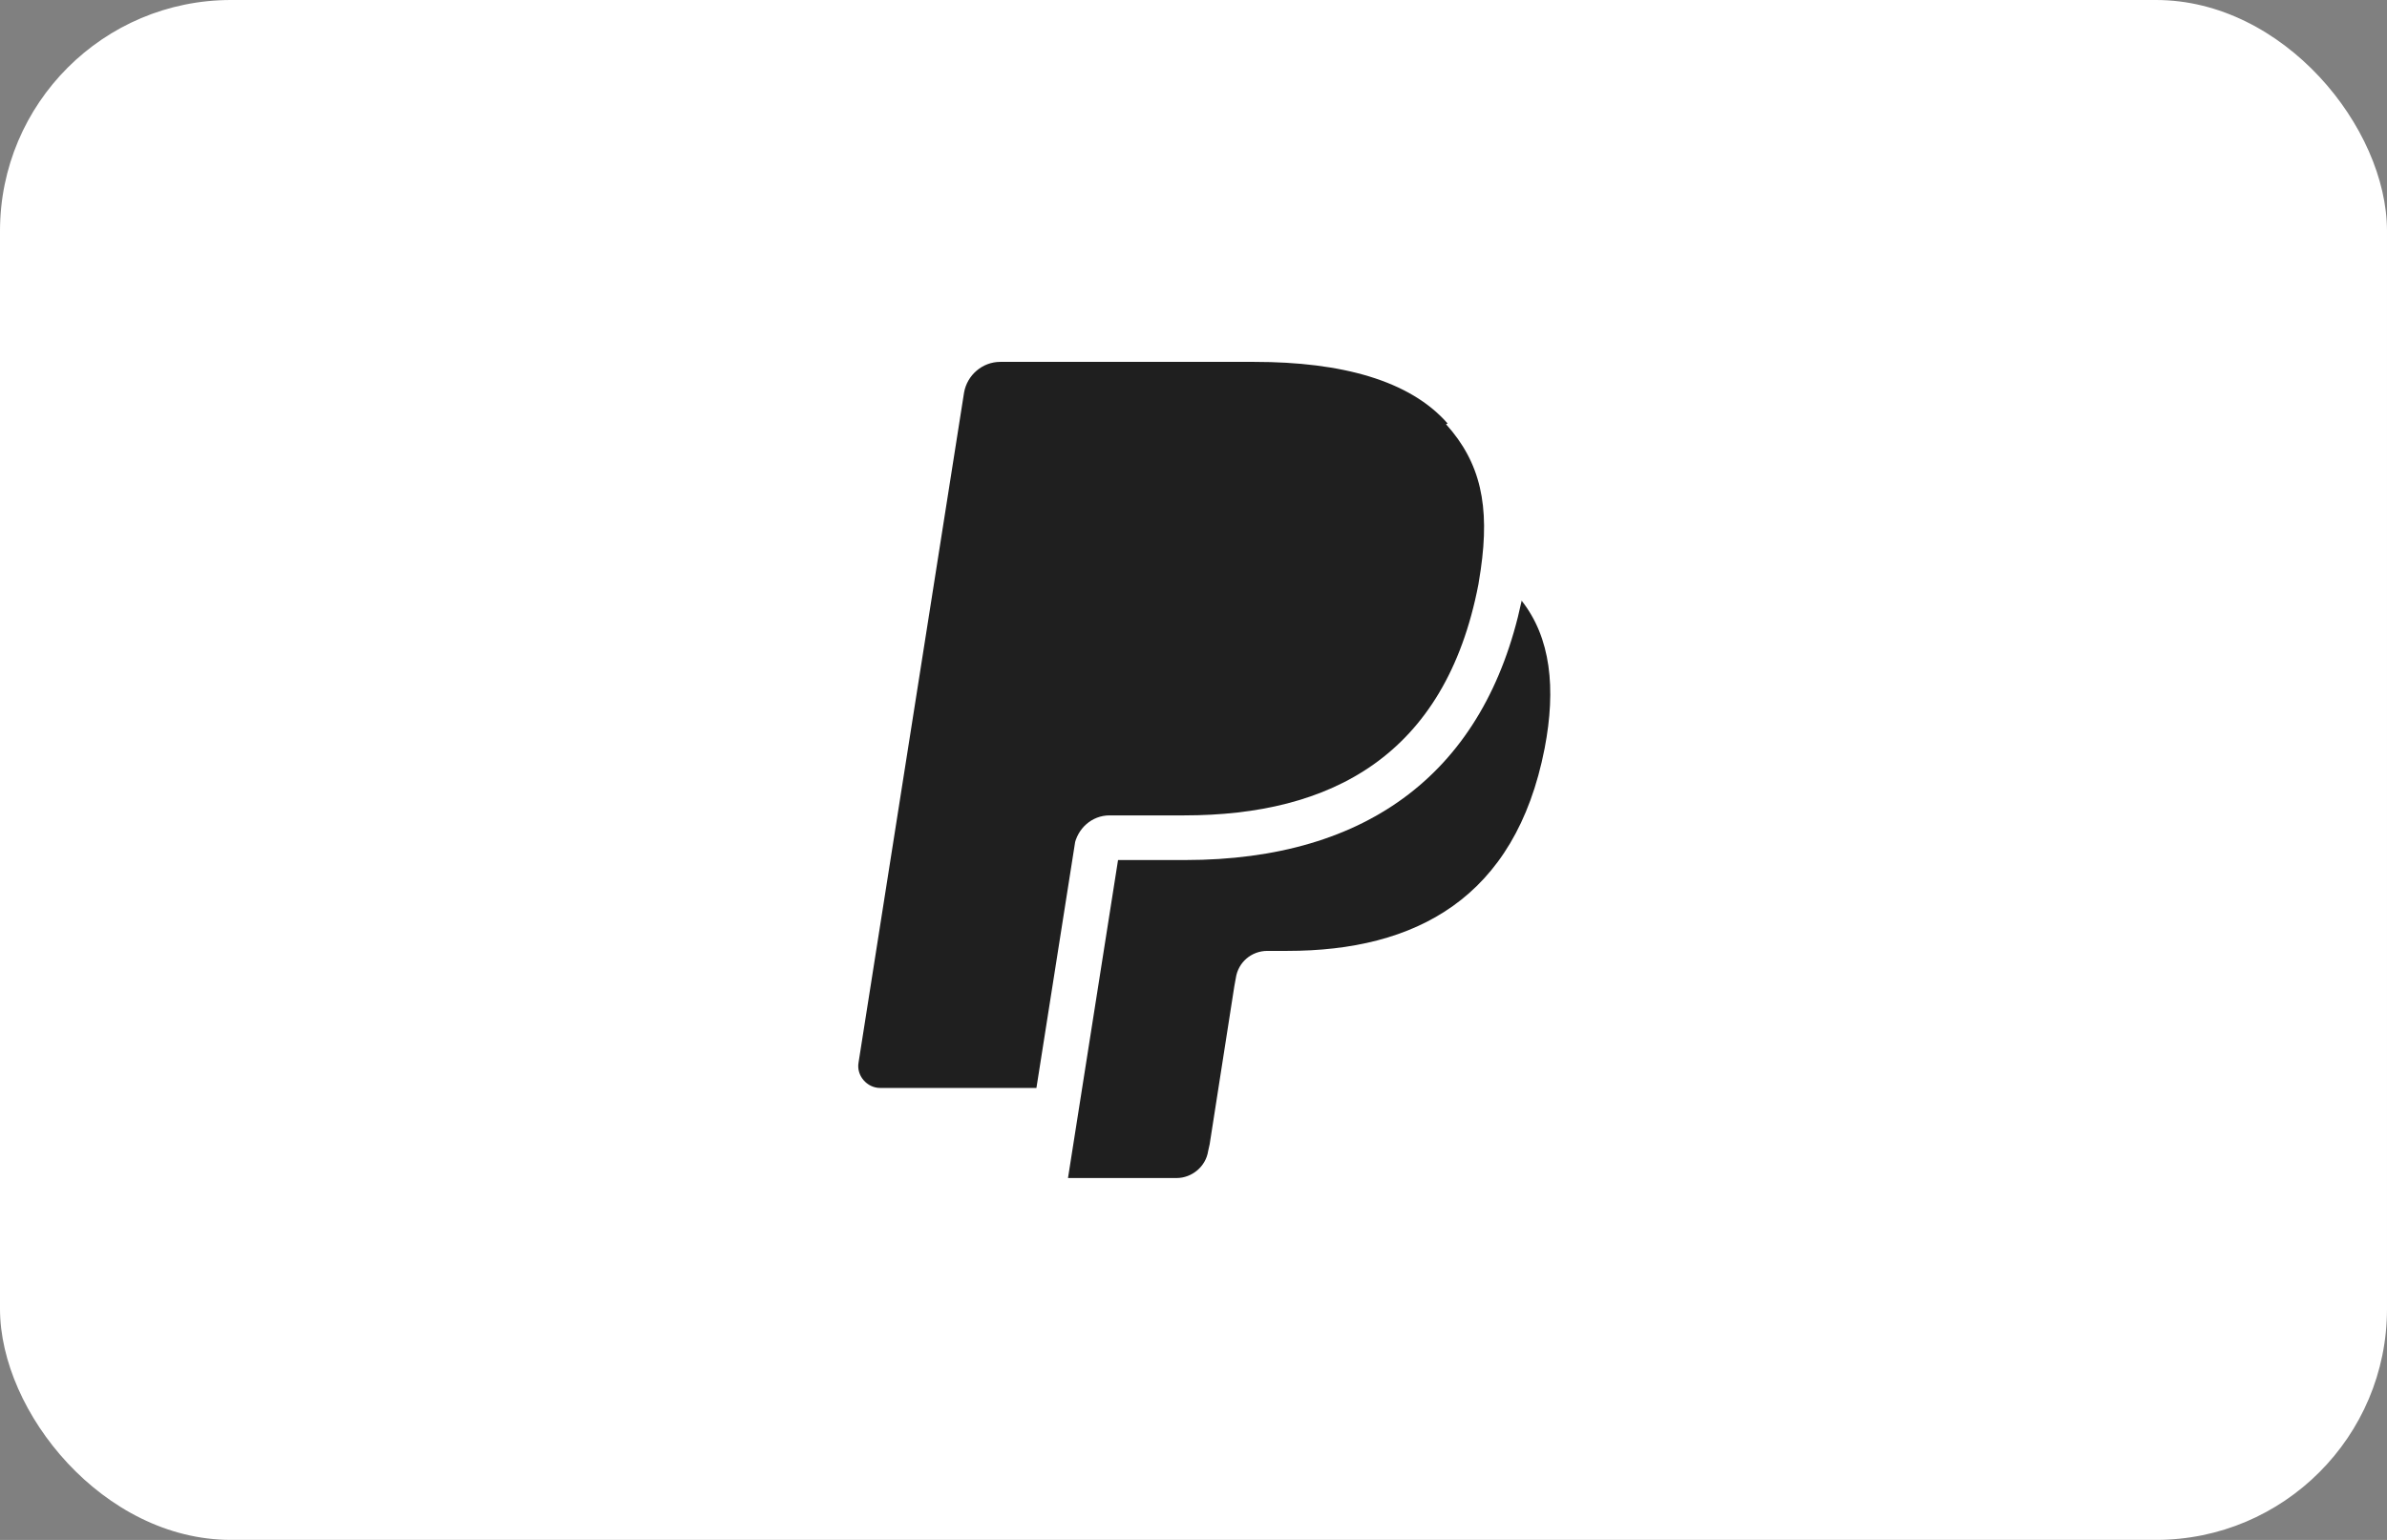
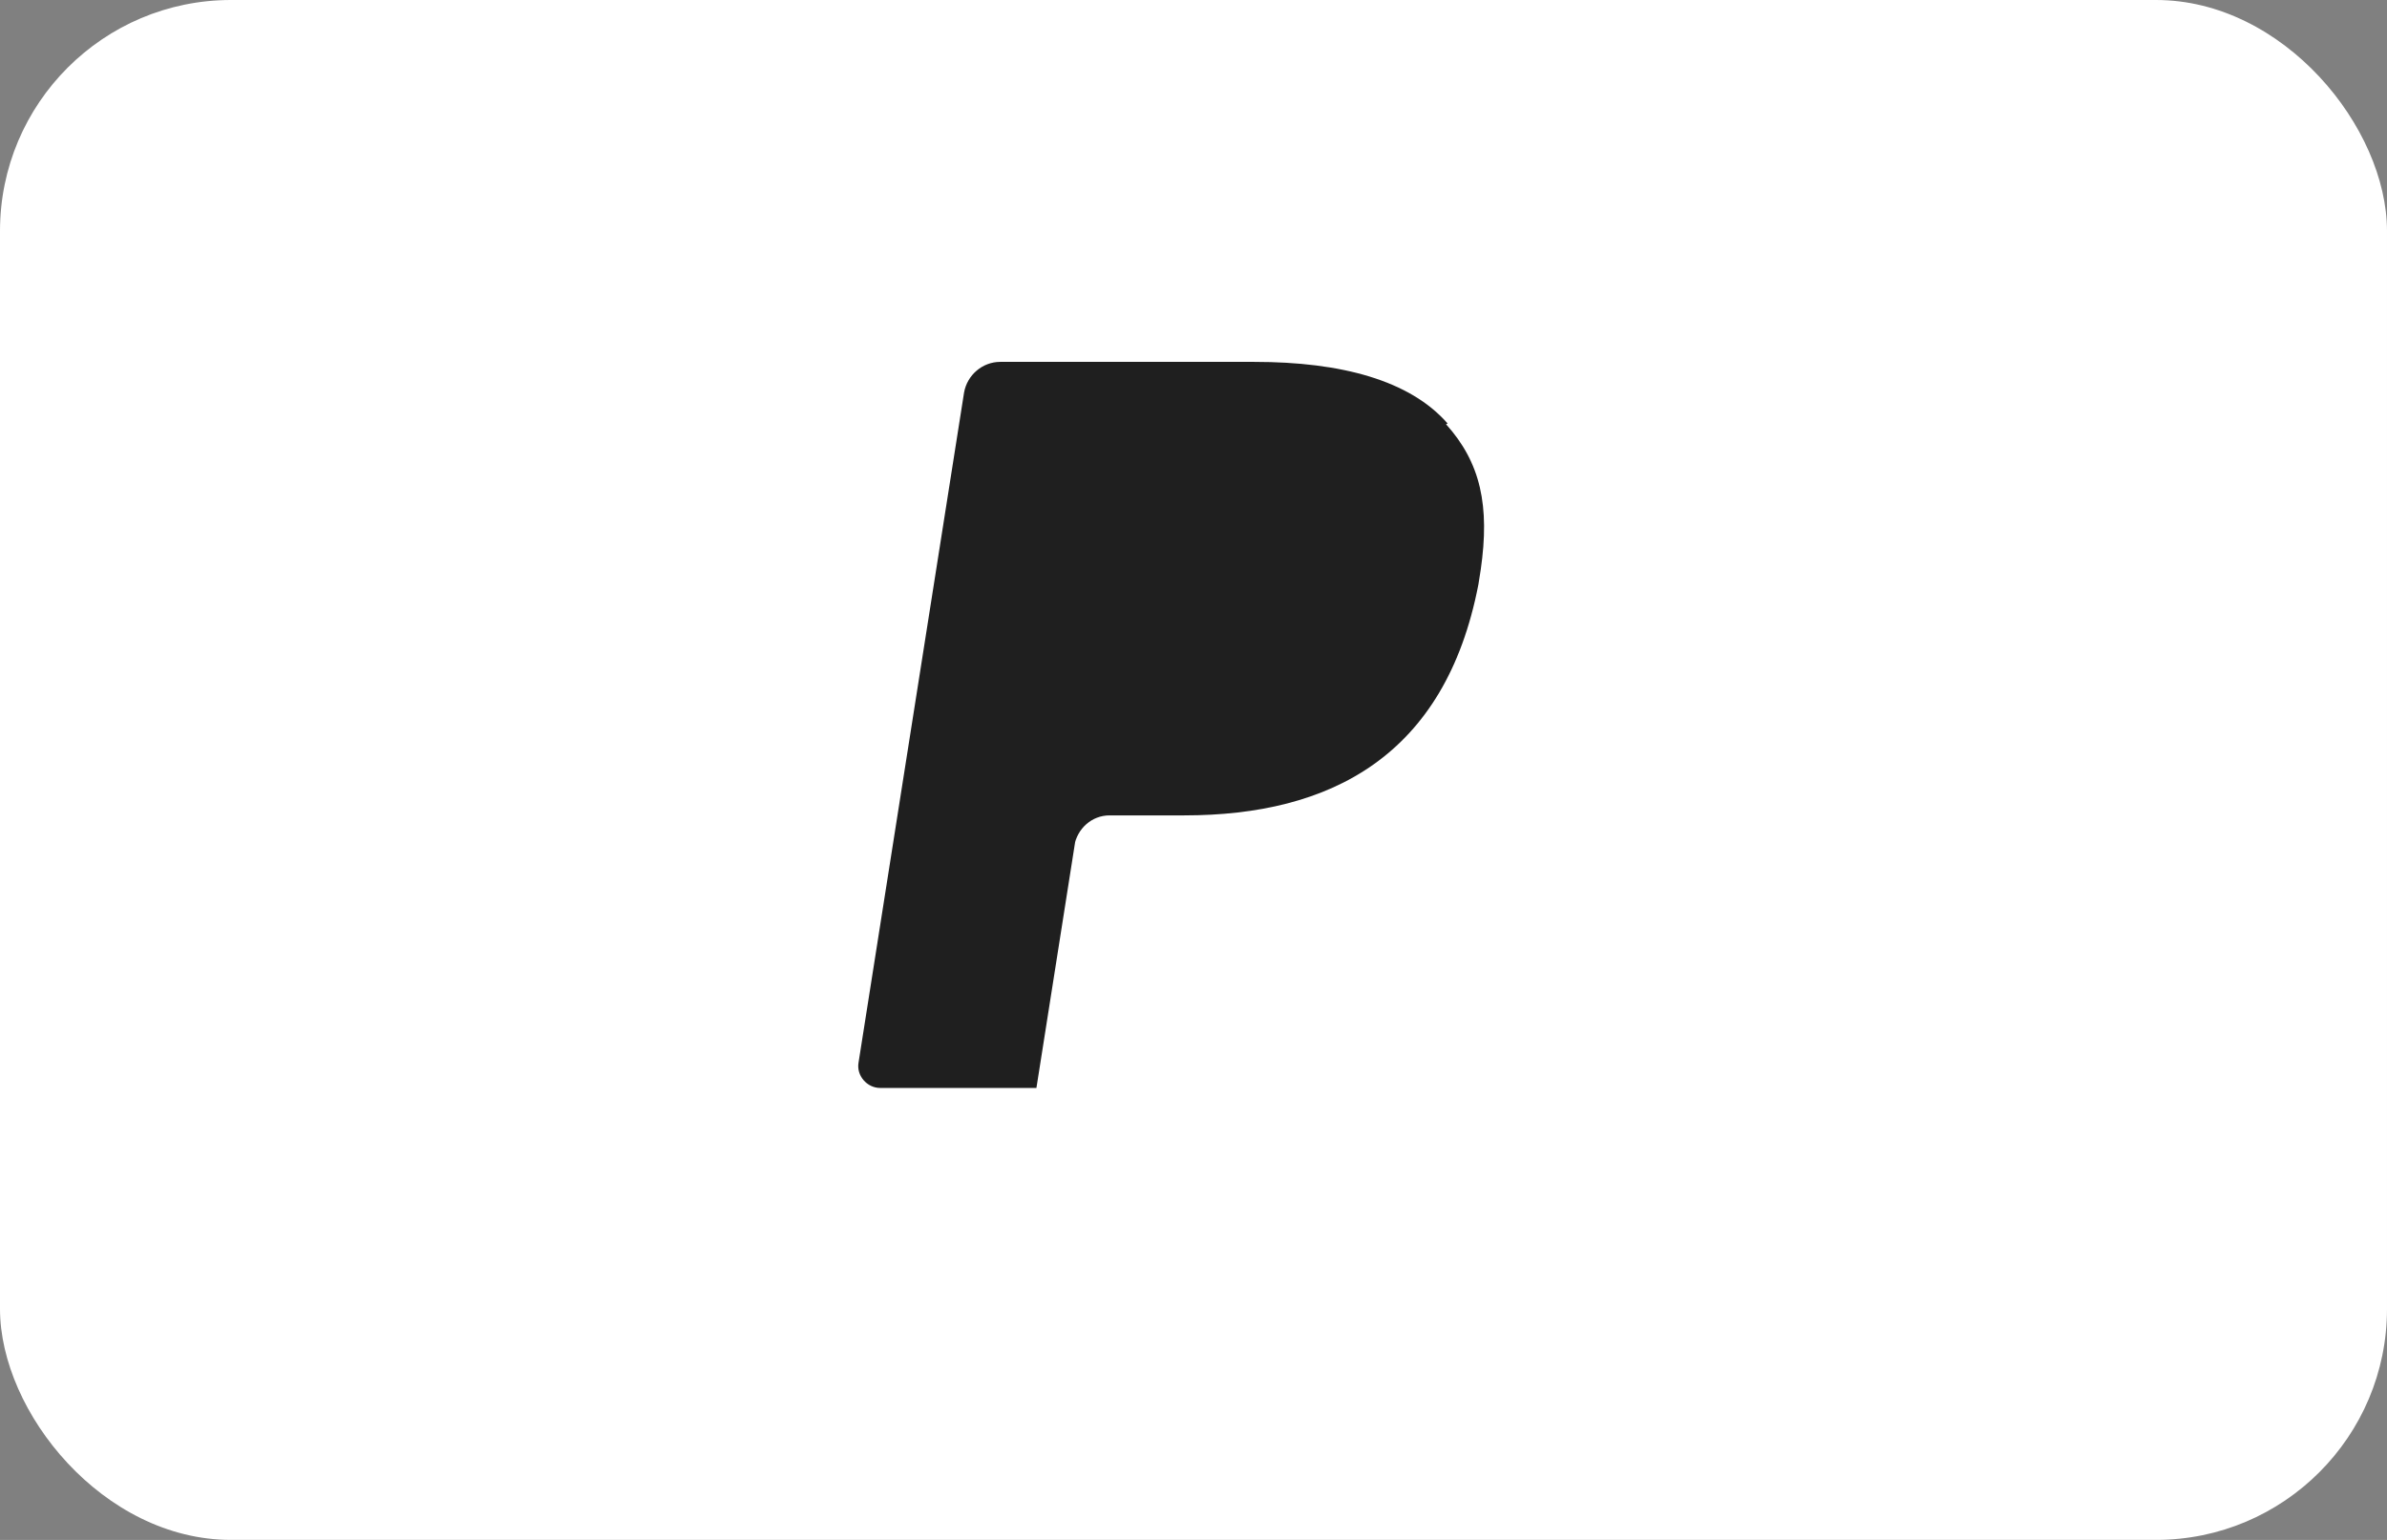
<svg xmlns="http://www.w3.org/2000/svg" id="Ebene_1" viewBox="0 0 31 20">
  <rect x="0" y="0" width="31" height="20" fill="#808080" stroke="none" />
  <defs>
    <style>.cls-1{fill:#fff;}.cls-2{fill:#1f1f1f;}</style>
  </defs>
  <rect class="cls-1" width="31" height="20" rx="3" ry="3" />
  <g>
    <path class="cls-2" d="m18.8,5.5c-.49-.56-1.38-.8-2.51-.8h-3.3c-.23,0-.43.17-.47.4l-1.37,8.7c-.03.17.11.33.28.33h2.03l.51-3.24-.02.1c.04-.23.23-.4.46-.4h.97c1.9,0,3.39-.77,3.82-3,.01-.07.03-.19.03-.19.12-.83,0-1.39-.45-1.89Z" />
-     <path class="cls-2" d="m19.76,7.81c-.47,2.2-1.98,3.36-4.37,3.36h-.87l-.65,4.13h1.41c.2,0,.38-.15.41-.35l.02-.09.32-2.05.02-.11c.03-.2.2-.35.41-.35h.26c1.66,0,2.96-.68,3.34-2.63.15-.78.08-1.44-.3-1.92Z" />
  </g>
</svg>